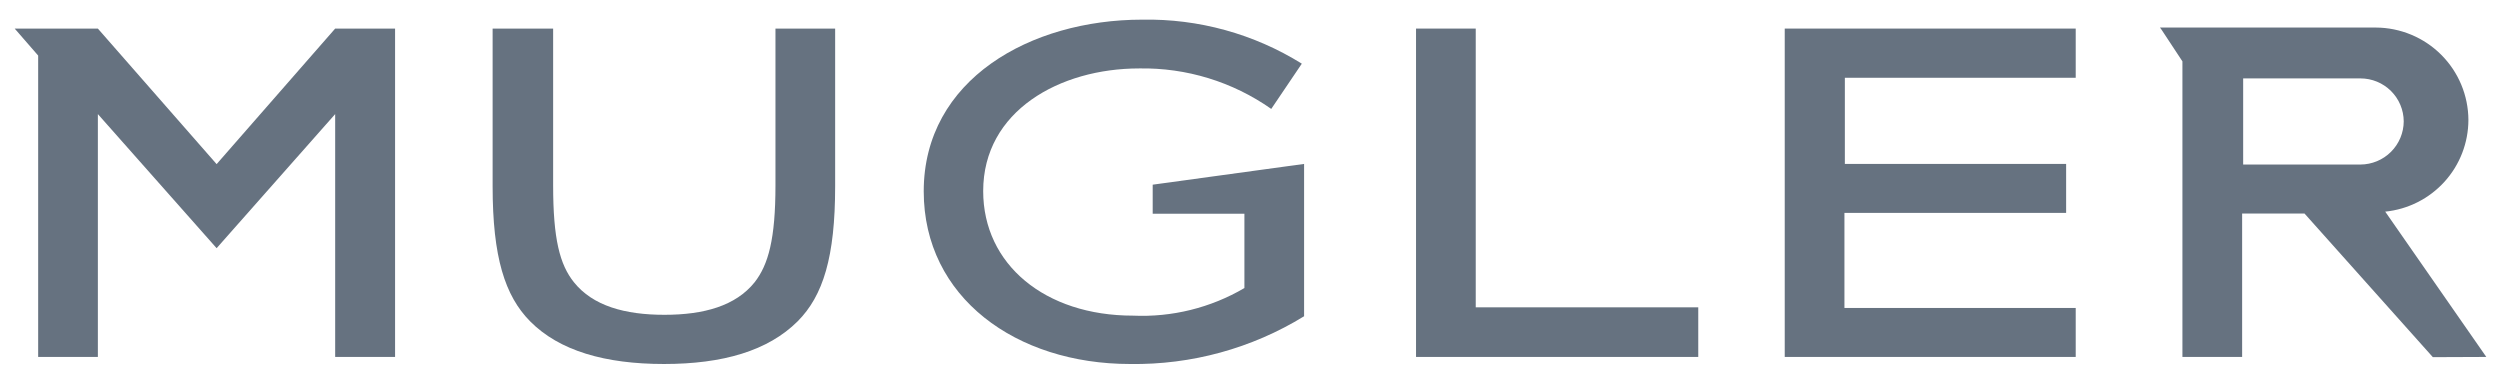
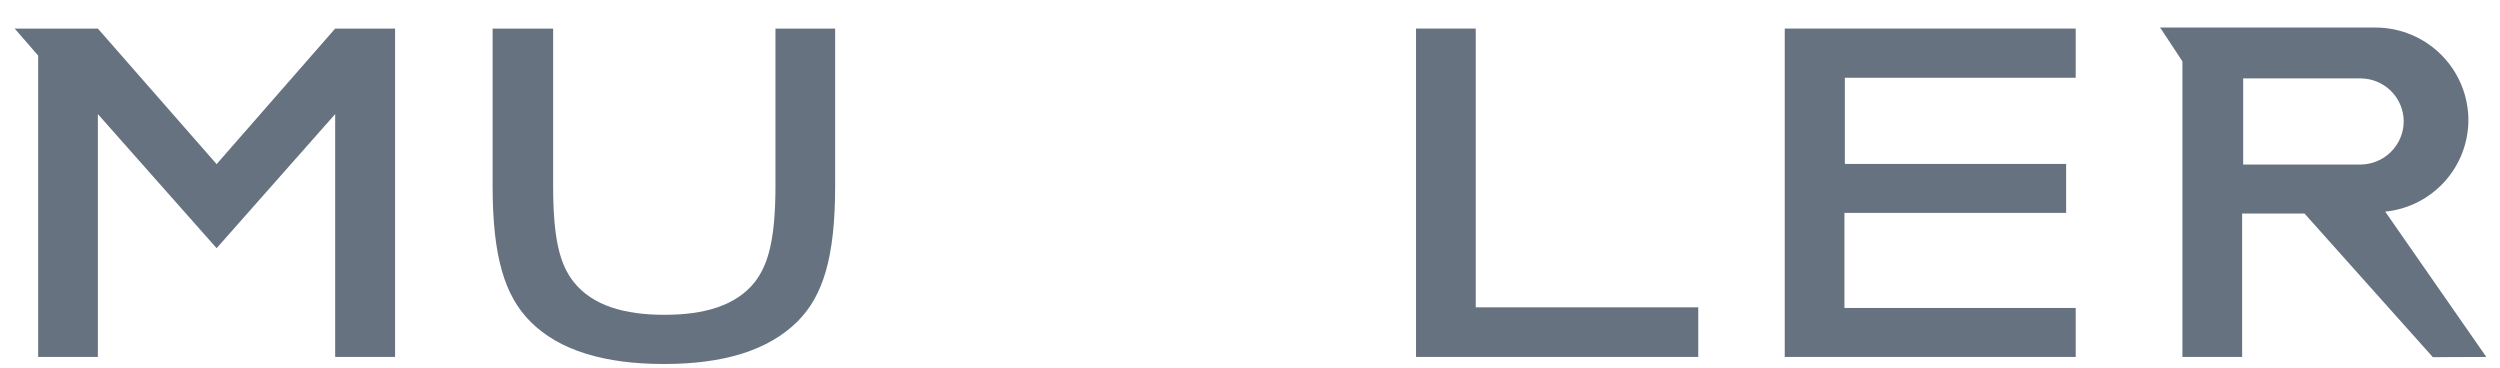
<svg xmlns="http://www.w3.org/2000/svg" width="102" height="15" viewBox="0 0 102 15" fill="none">
  <path d="M60.21 1.166H57.774V14.563H69.289V12.539H60.21V1.166Z" fill="#667280" />
  <path d="M31.639 7.56C31.639 9.753 31.35 10.795 30.79 11.515C30.018 12.48 28.72 12.844 27.108 12.844C25.495 12.844 24.189 12.48 23.416 11.515C22.839 10.795 22.568 9.753 22.568 7.56V1.166H20.099V7.602C20.099 10.49 20.599 12.065 21.626 13.107C22.823 14.318 24.698 14.851 27.091 14.851C29.484 14.851 31.333 14.318 32.547 13.107C33.582 12.065 34.074 10.49 34.074 7.602V1.166H31.639V7.56Z" fill="#667280" />
  <path d="M72.817 14.563H84.689V12.565H75.253V8.686H84.298V6.688H75.27V3.173H84.689V1.166H72.817V14.563Z" fill="#667280" />
-   <path d="M53.207 12.903V6.688L47.03 7.535V8.72H50.772V11.752C49.397 12.559 47.817 12.95 46.224 12.878C42.635 12.878 40.114 10.786 40.114 7.797C40.114 4.52 43.245 2.792 46.478 2.792C48.405 2.758 50.292 3.337 51.867 4.444L53.114 2.598C51.162 1.382 48.898 0.758 46.597 0.802C42.049 0.802 37.688 3.241 37.688 7.806C37.688 12.141 41.464 14.851 46.105 14.851C48.61 14.889 51.074 14.214 53.207 12.903Z" fill="#667280" />
  <path d="M8.838 6.696L3.993 1.166H0.599L1.557 2.267V14.563H3.993V4.655L8.838 10.126L13.675 4.655V14.563H16.119V1.166H13.675L8.838 6.696Z" fill="#667280" />
  <path d="M101.441 14.563L97.317 8.635C98.246 8.541 99.108 8.106 99.735 7.415C100.362 6.724 100.709 5.825 100.711 4.892C100.706 3.894 100.307 2.938 99.6 2.233C98.893 1.527 97.935 1.129 96.935 1.124H88.127L88.195 1.217L89.043 2.504V14.563H91.479V8.712H94.024L99.26 14.572L101.441 14.563ZM91.521 3.199H96.307C96.774 3.199 97.221 3.383 97.552 3.712C97.883 4.04 98.07 4.486 98.072 4.952C98.07 5.418 97.883 5.865 97.552 6.195C97.222 6.525 96.774 6.711 96.307 6.713H91.521V3.199Z" fill="#667280" />
</svg>